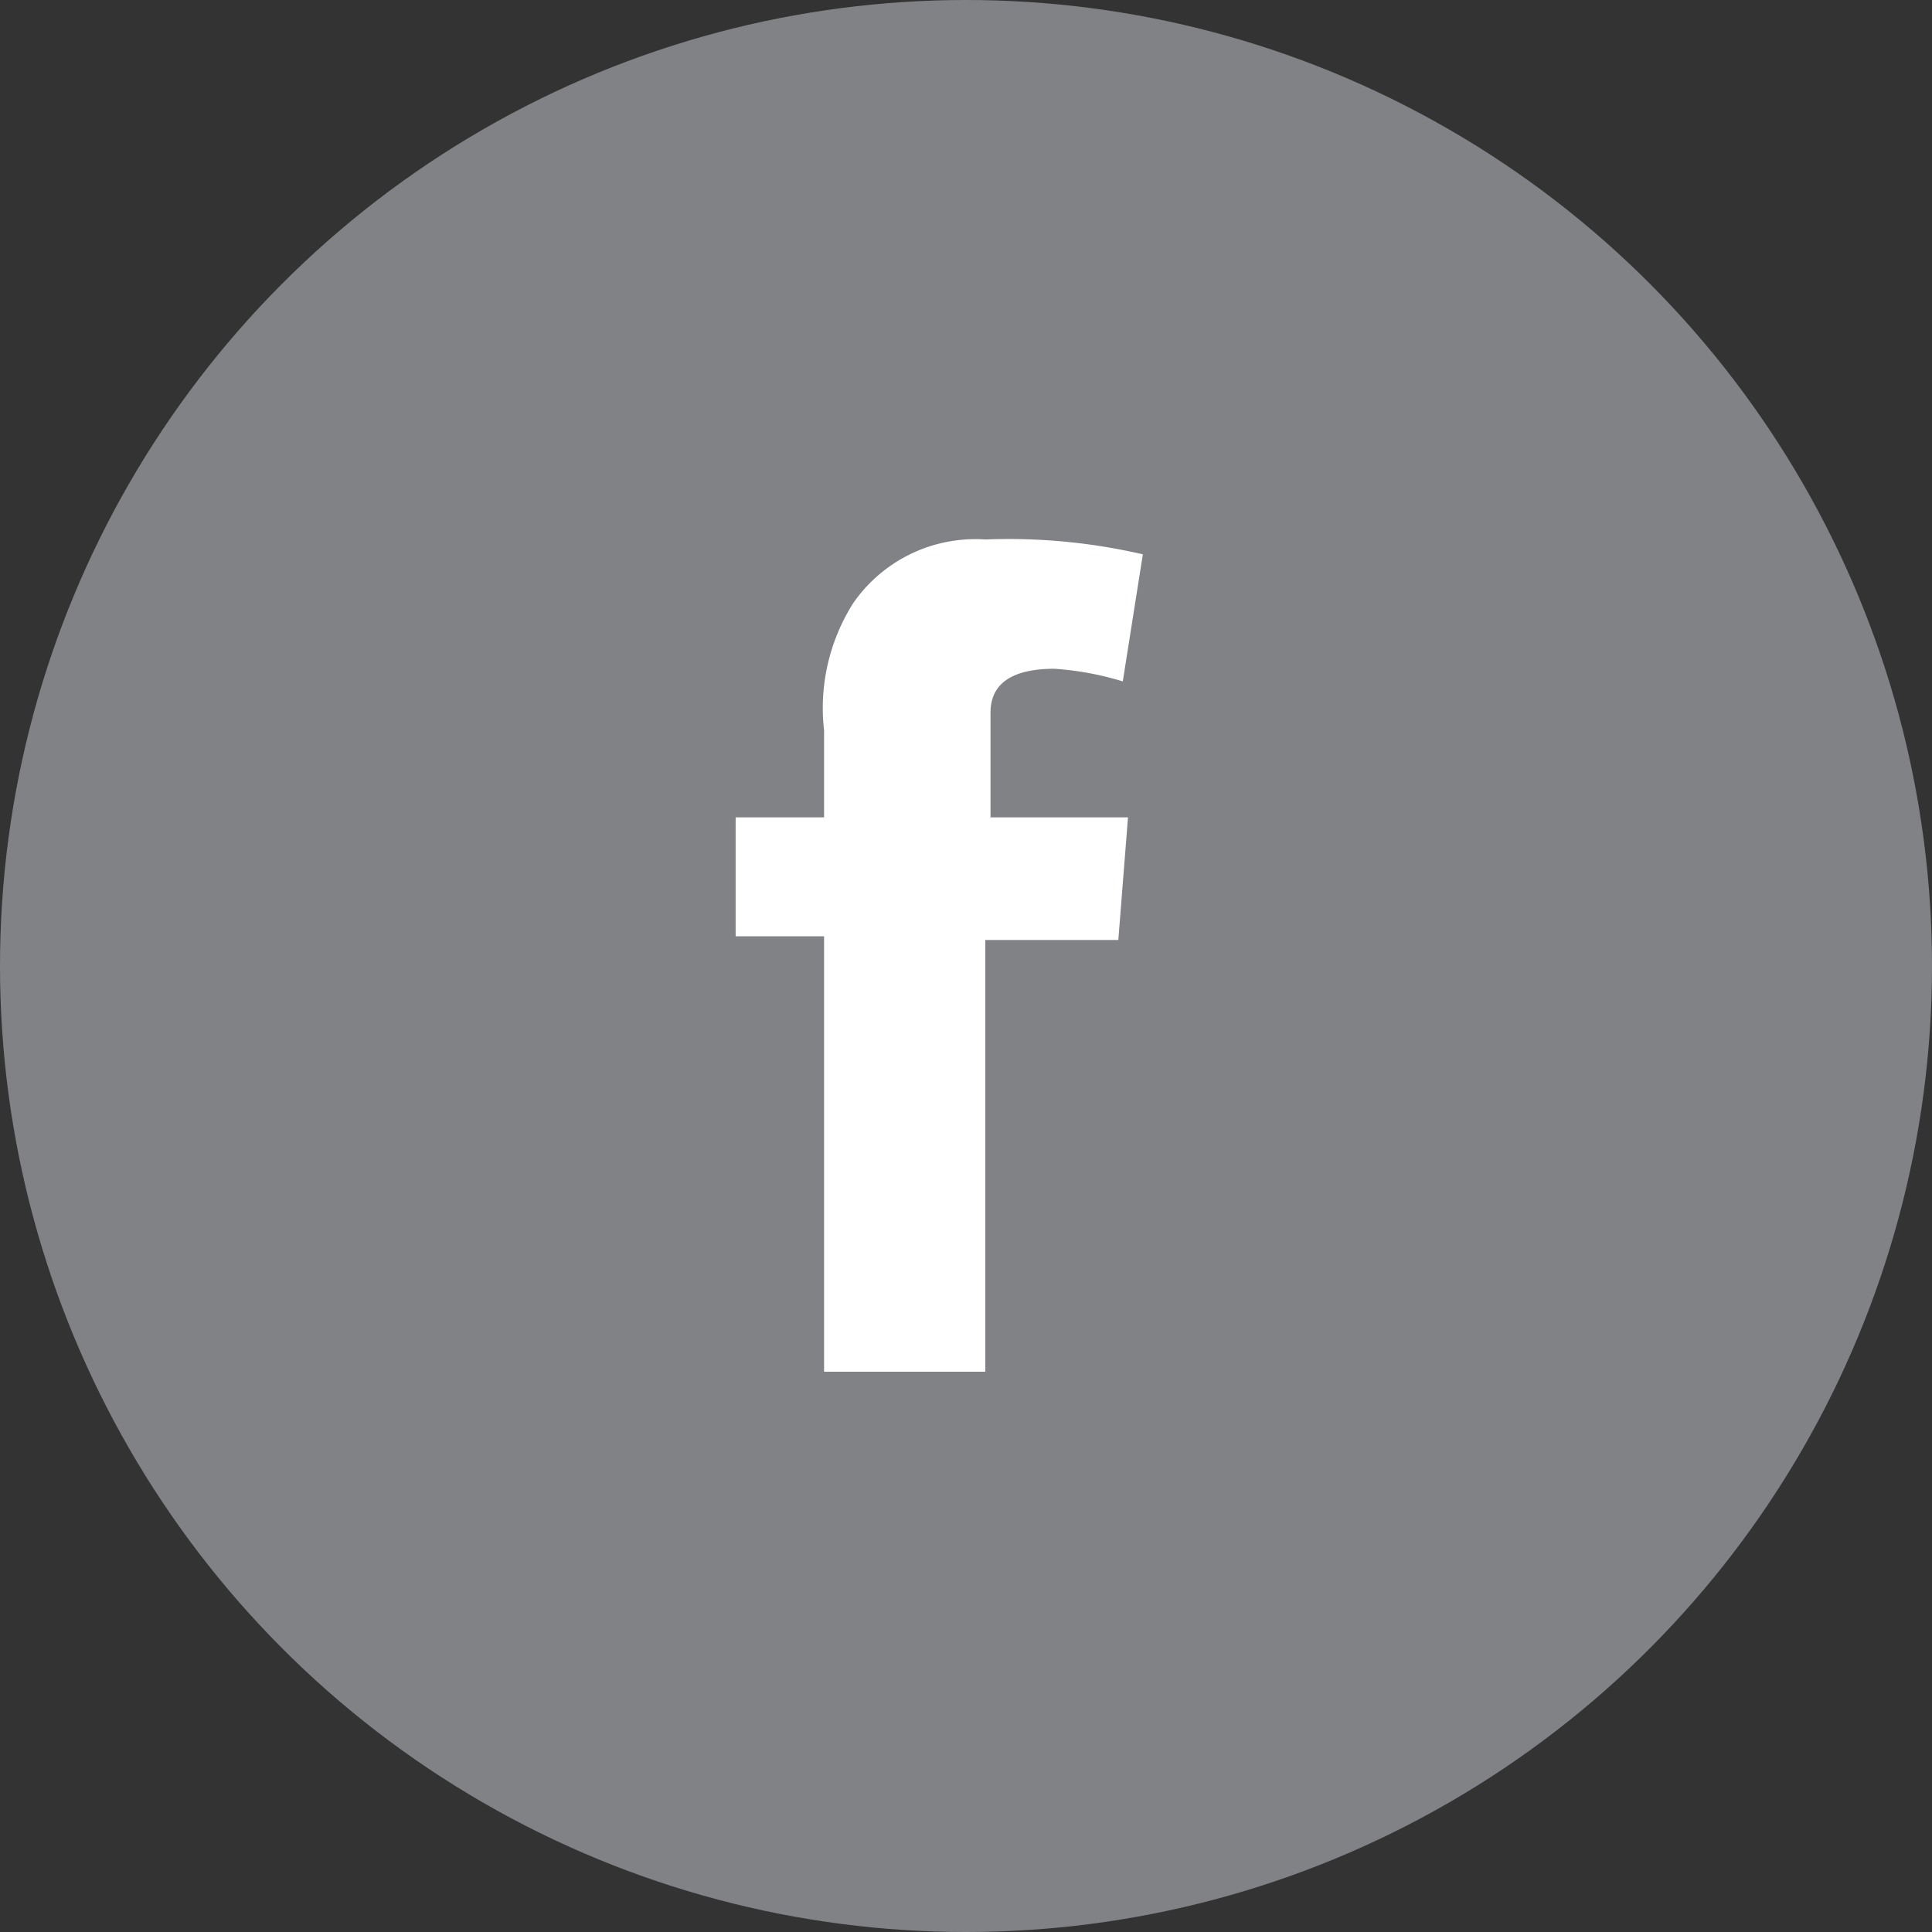
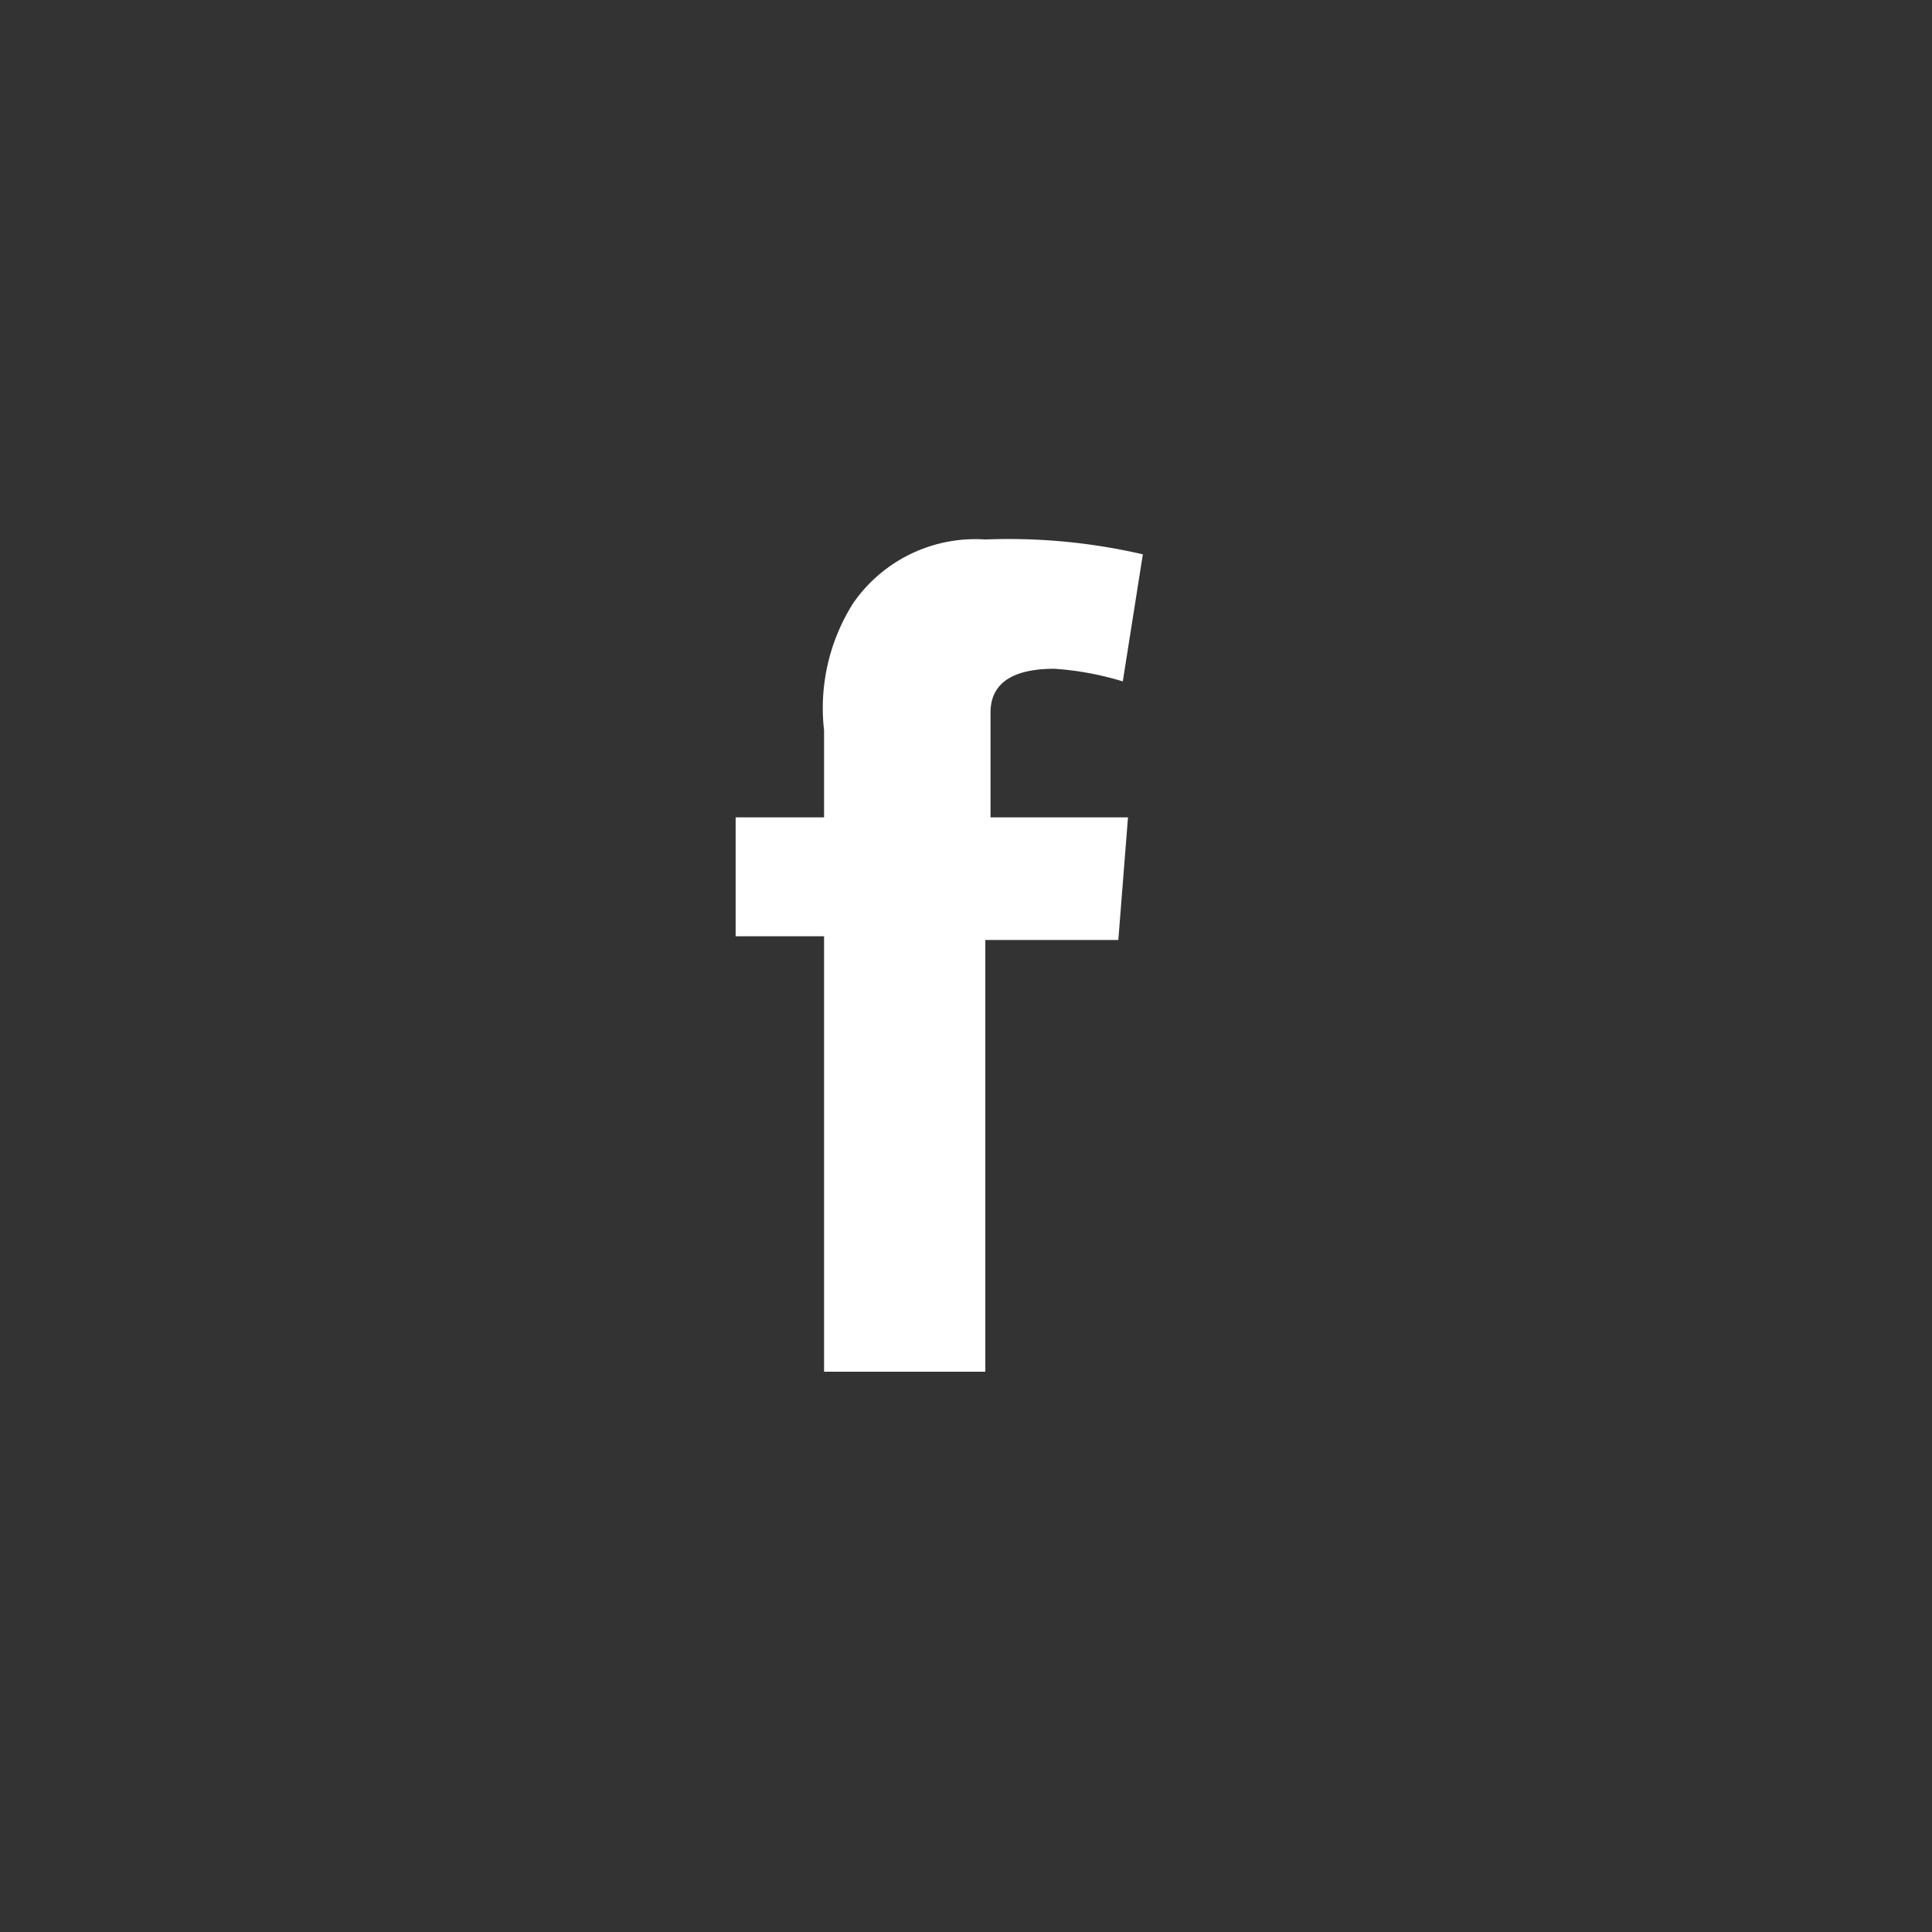
<svg xmlns="http://www.w3.org/2000/svg" viewBox="0 0 26 26">
  <rect x="0" y="0" width="26" height="26" fill="#333333" stroke="none" />
-   <circle cx="13" cy="13" fill="#808285" r="13" />
  <path d="m9.9 11h1.19v-1.17a2.64 2.64 0 0 1 .39-1.71 2 2 0 0 1 1.78-.86 8 8 0 0 1 2.12.2l-.27 1.71a4.08 4.08 0 0 0 -.92-.17c-.46 0-.86.13-.86.59v1.41h1.85l-.13 1.65h-1.79v5.81h-2.17v-5.86h-1.19z" fill="#fff" />
</svg>